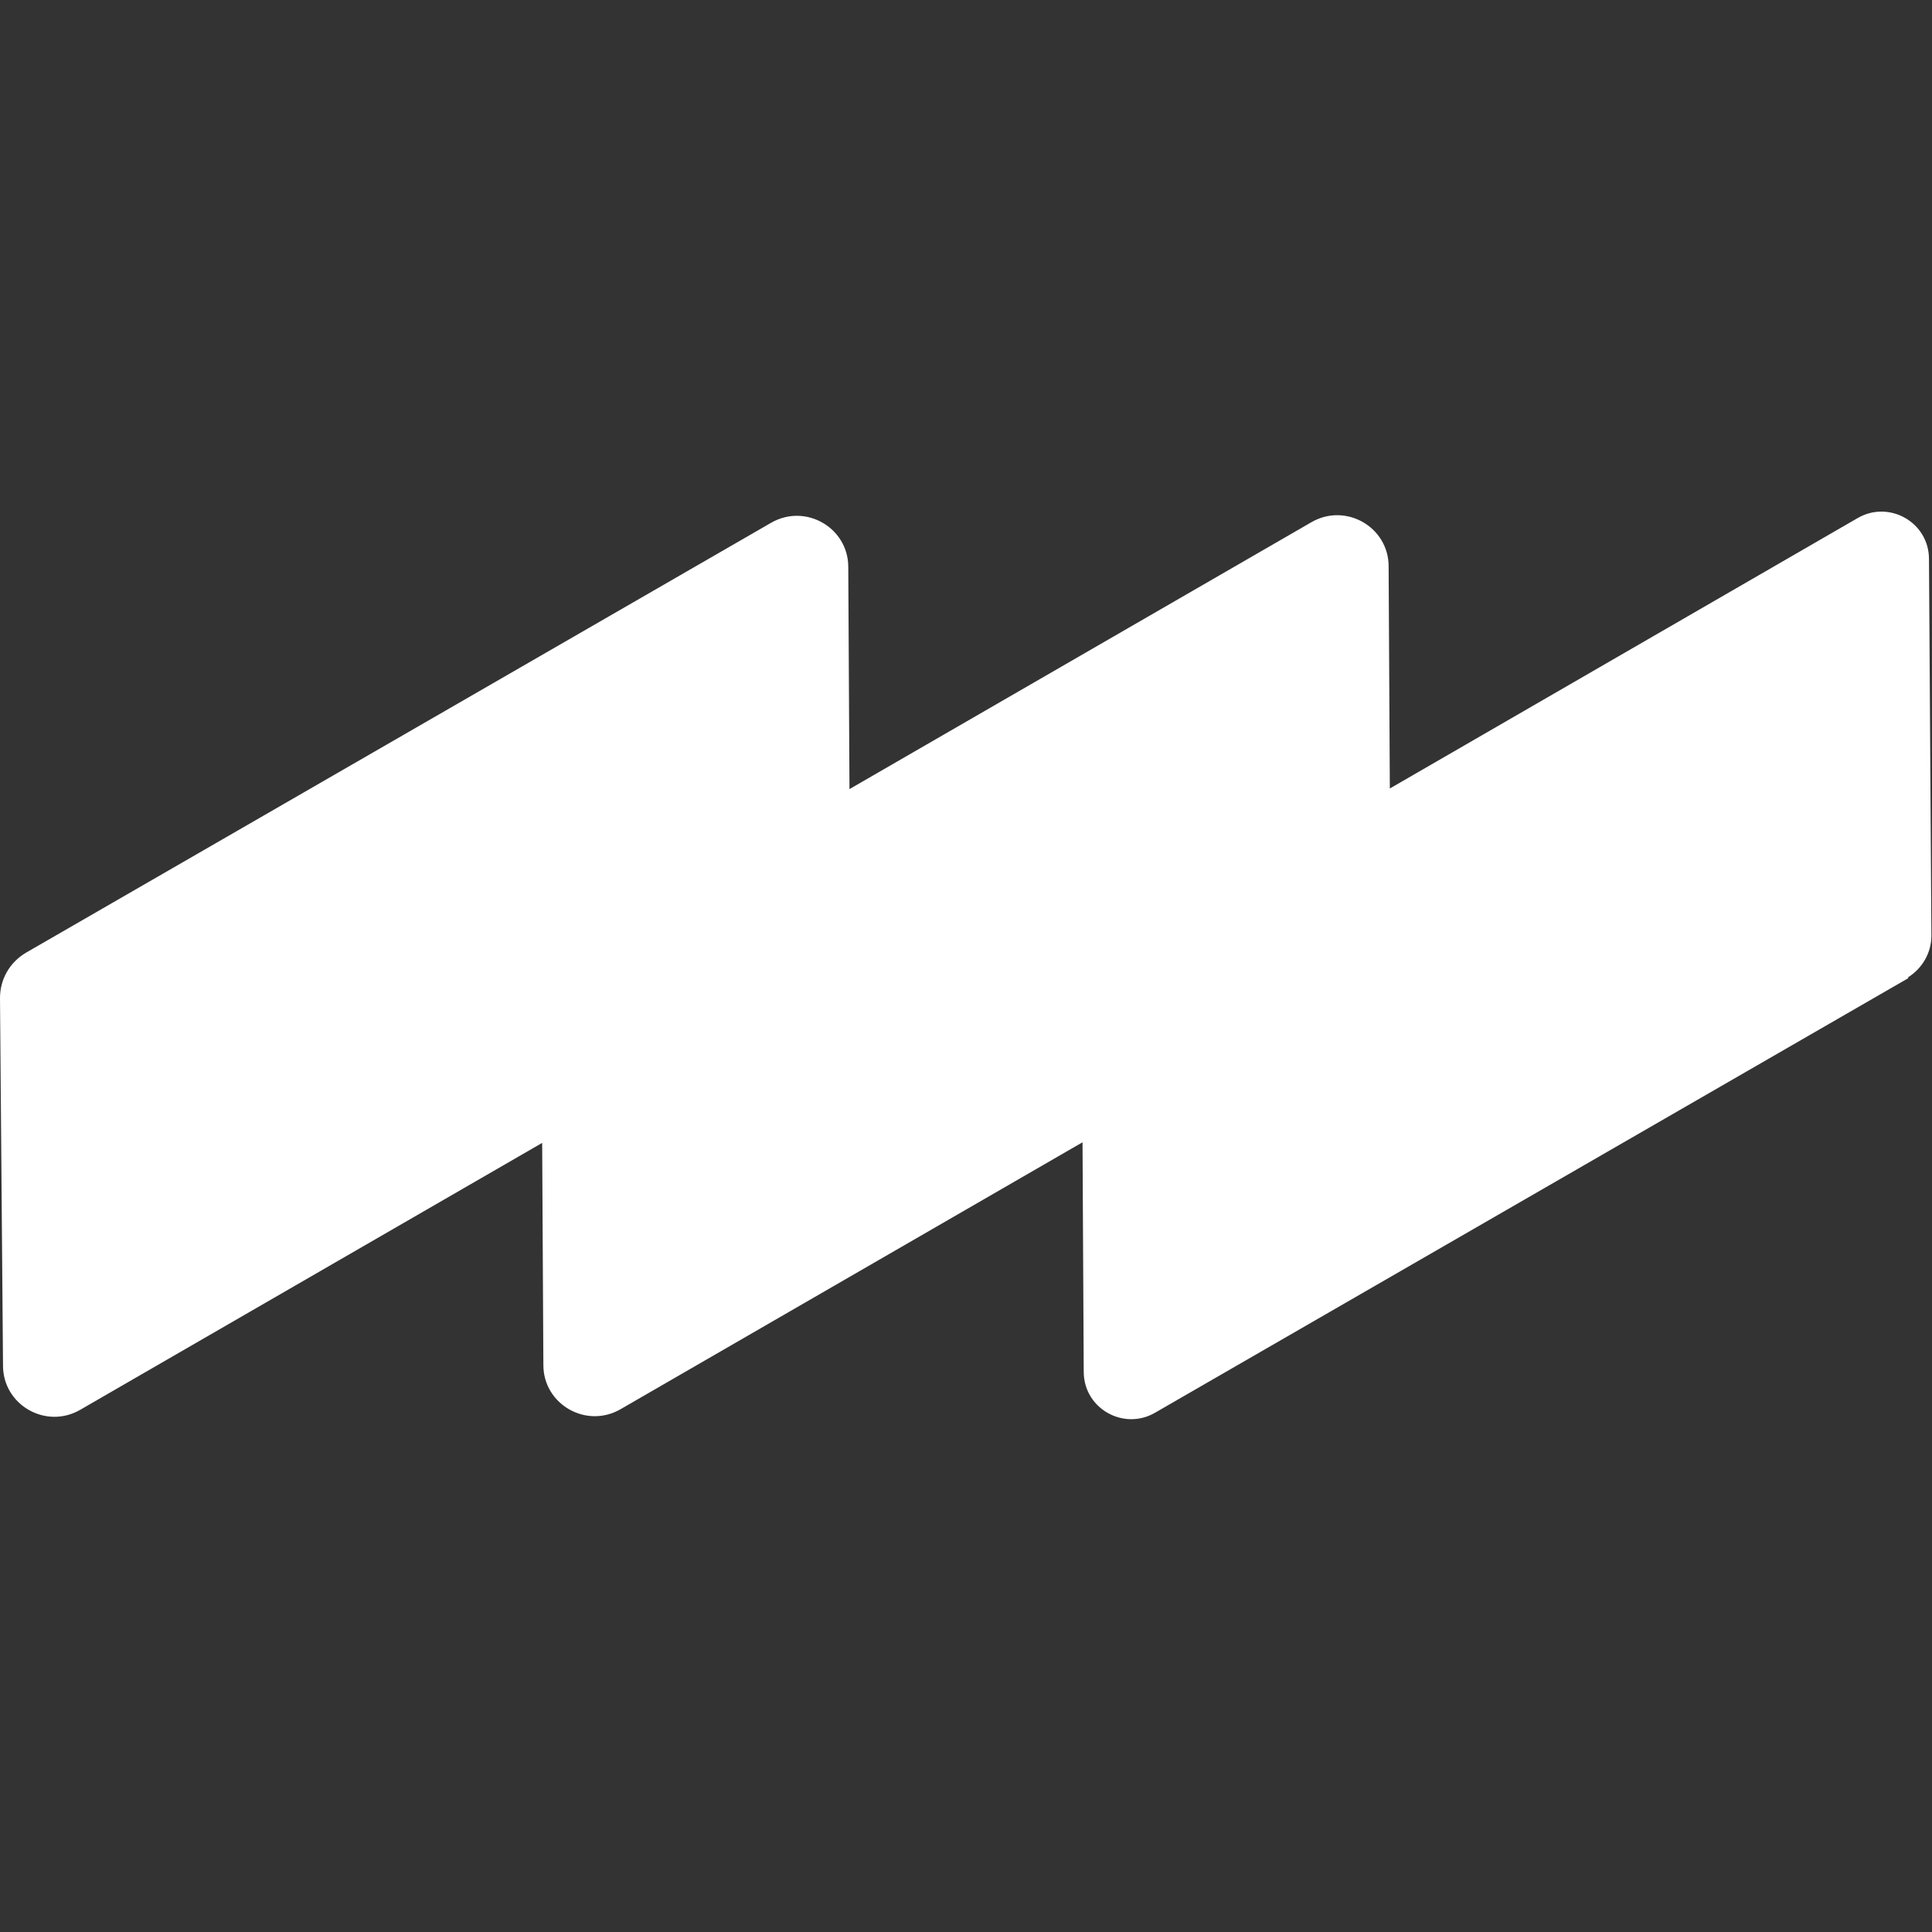
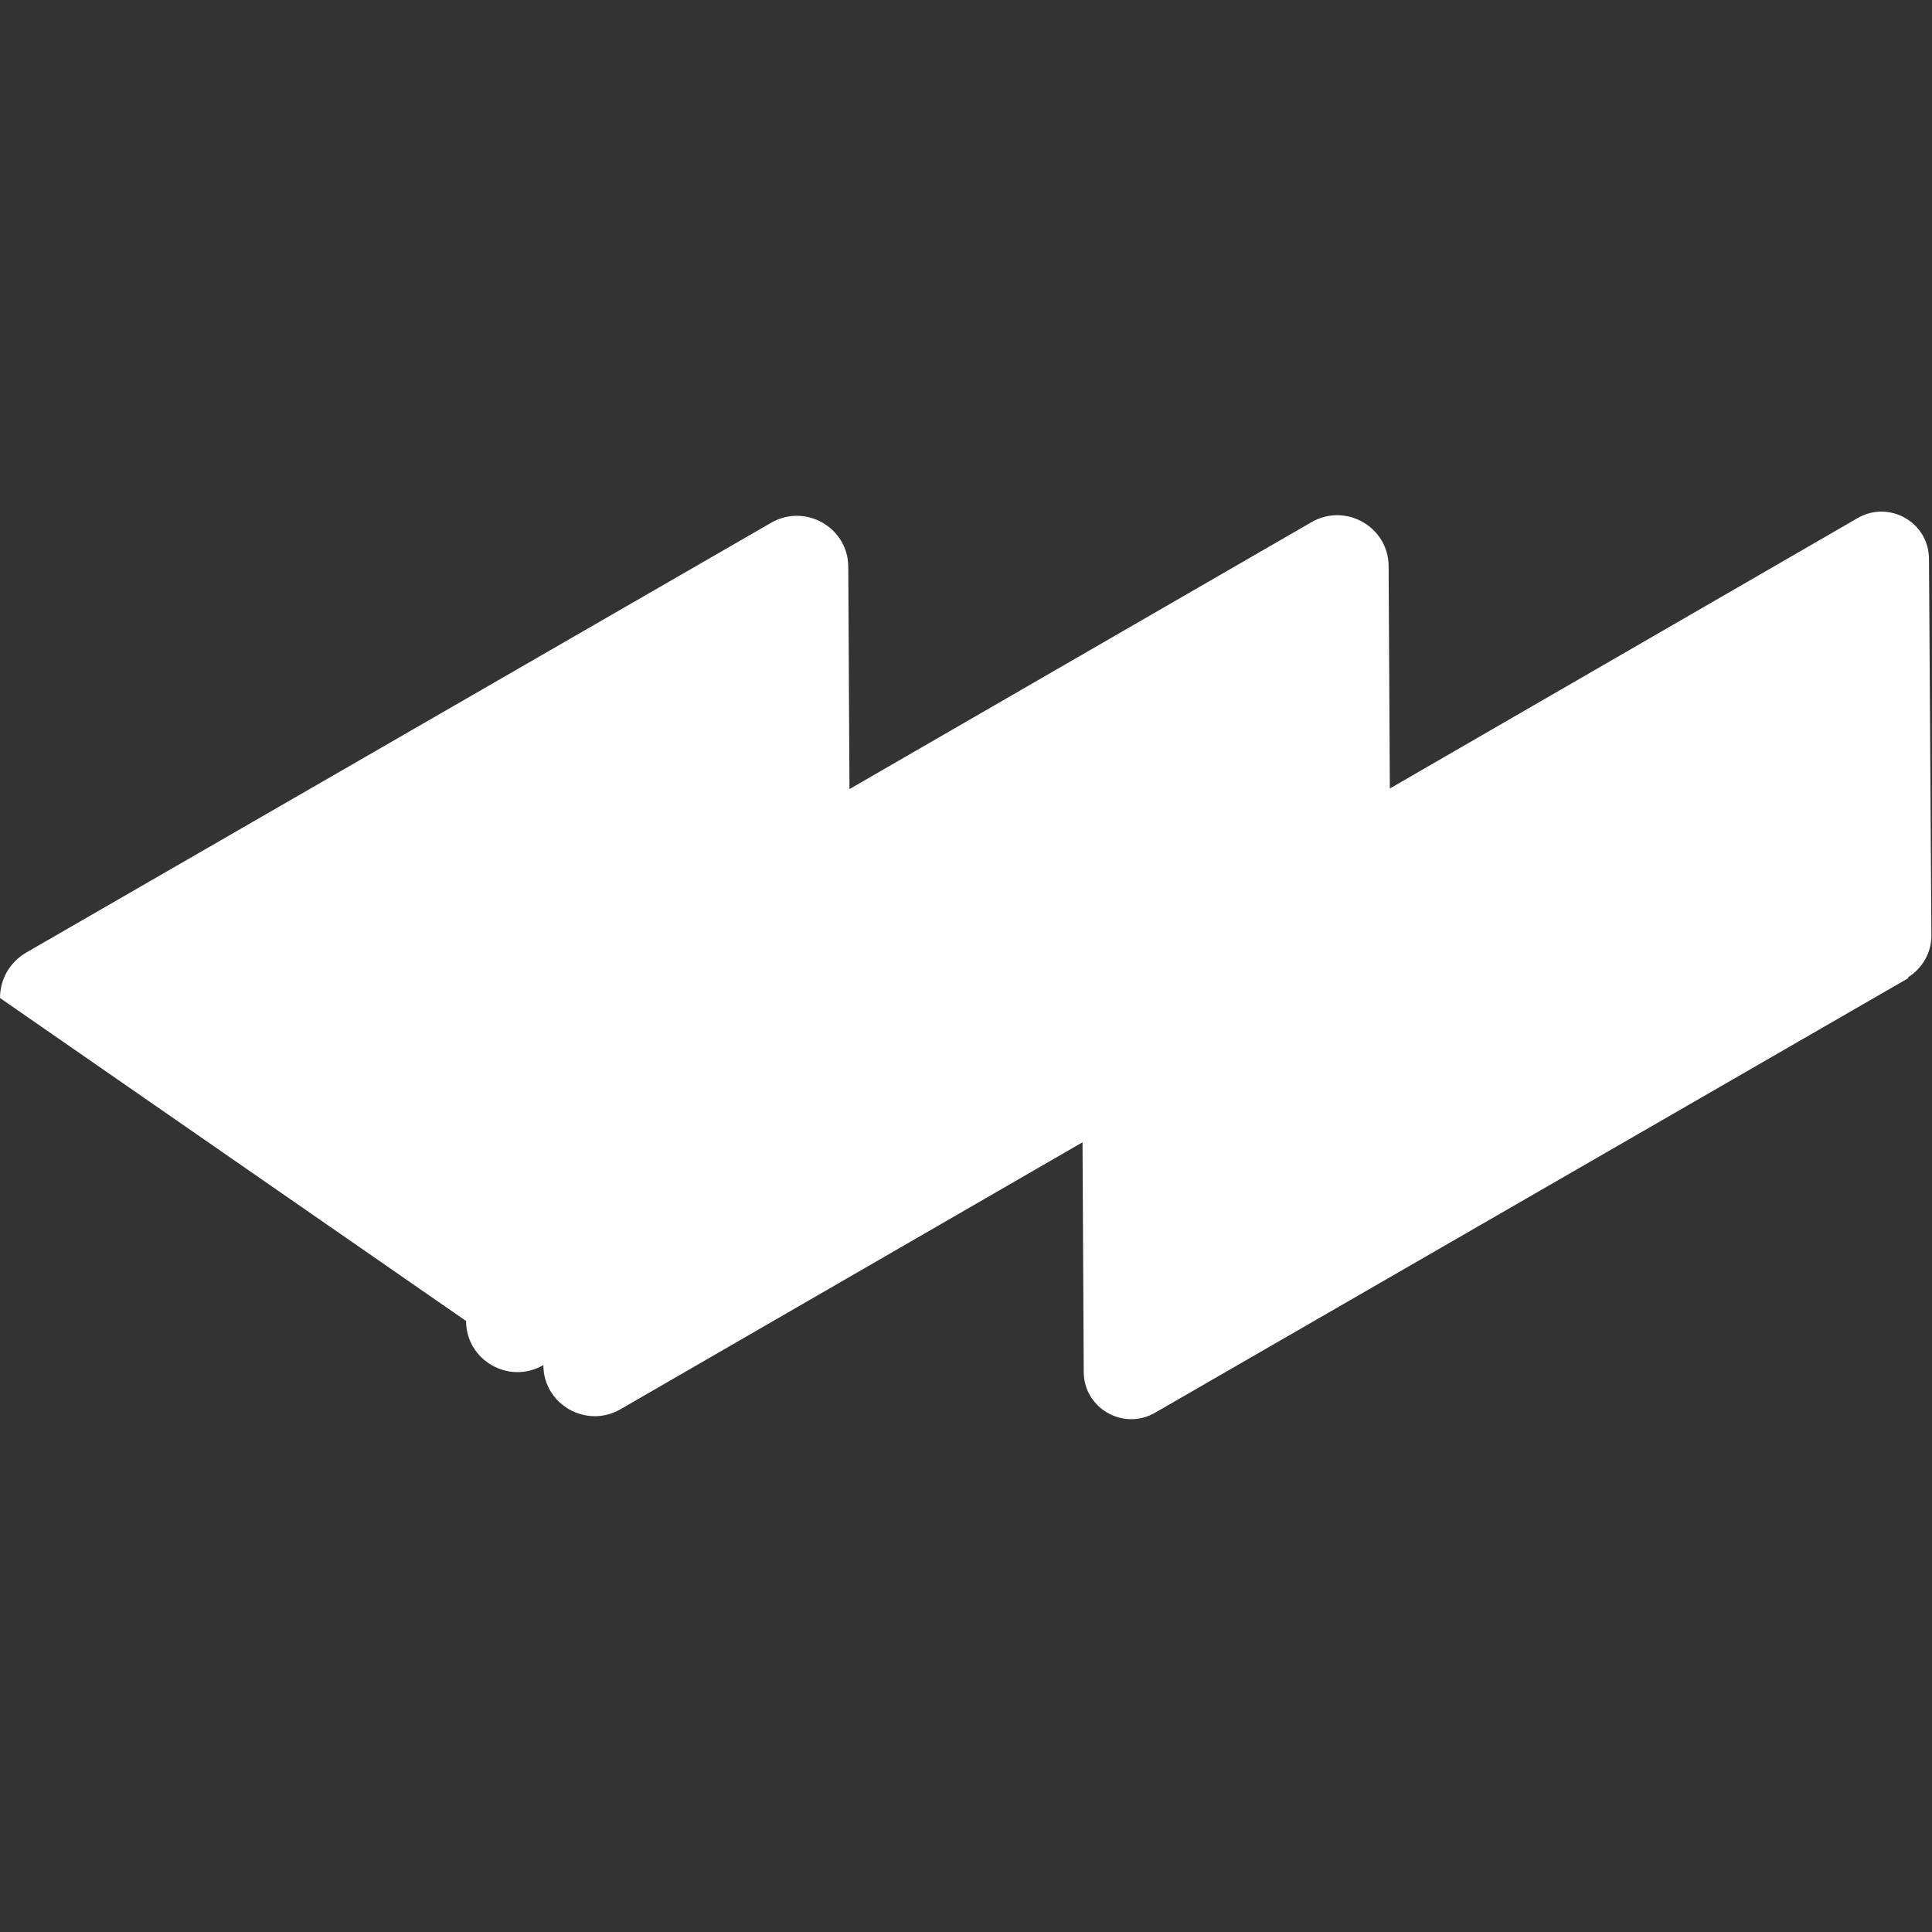
<svg xmlns="http://www.w3.org/2000/svg" id="_Слой_1" data-name="Слой 1" viewBox="0 0 32 32">
  <rect x="0" y="0" width="32" height="32" fill="#333333" stroke="none" />
  <defs>
    <style> .cls-1 { fill: #fff; } </style>
  </defs>
  <g id="SvgjsG1084">
-     <path class="cls-1" d="m31.61,16.2l-12.48,7.2c-.52.3-1.18-.07-1.18-.68l-.02-3.8-7.65,4.42c-.57.33-1.28-.08-1.28-.73l-.02-3.68-7.65,4.42c-.57.33-1.28-.08-1.28-.73L0,16.53c0-.31.16-.59.43-.75l12.34-7.12c.57-.33,1.28.08,1.28.73l.02,3.68,7.65-4.42c.57-.33,1.28.08,1.28.73l.02,3.68,7.75-4.48c.52-.3,1.18.07,1.18.68l.04,6.24c0,.28-.15.54-.39.69h0Z" />
+     <path class="cls-1" d="m31.61,16.2l-12.48,7.2c-.52.3-1.18-.07-1.18-.68l-.02-3.8-7.65,4.42c-.57.33-1.28-.08-1.28-.73c-.57.33-1.28-.08-1.28-.73L0,16.53c0-.31.16-.59.43-.75l12.34-7.12c.57-.33,1.28.08,1.28.73l.02,3.68,7.65-4.42c.57-.33,1.28.08,1.28.73l.02,3.68,7.75-4.48c.52-.3,1.18.07,1.18.68l.04,6.24c0,.28-.15.54-.39.69h0Z" />
  </g>
</svg>